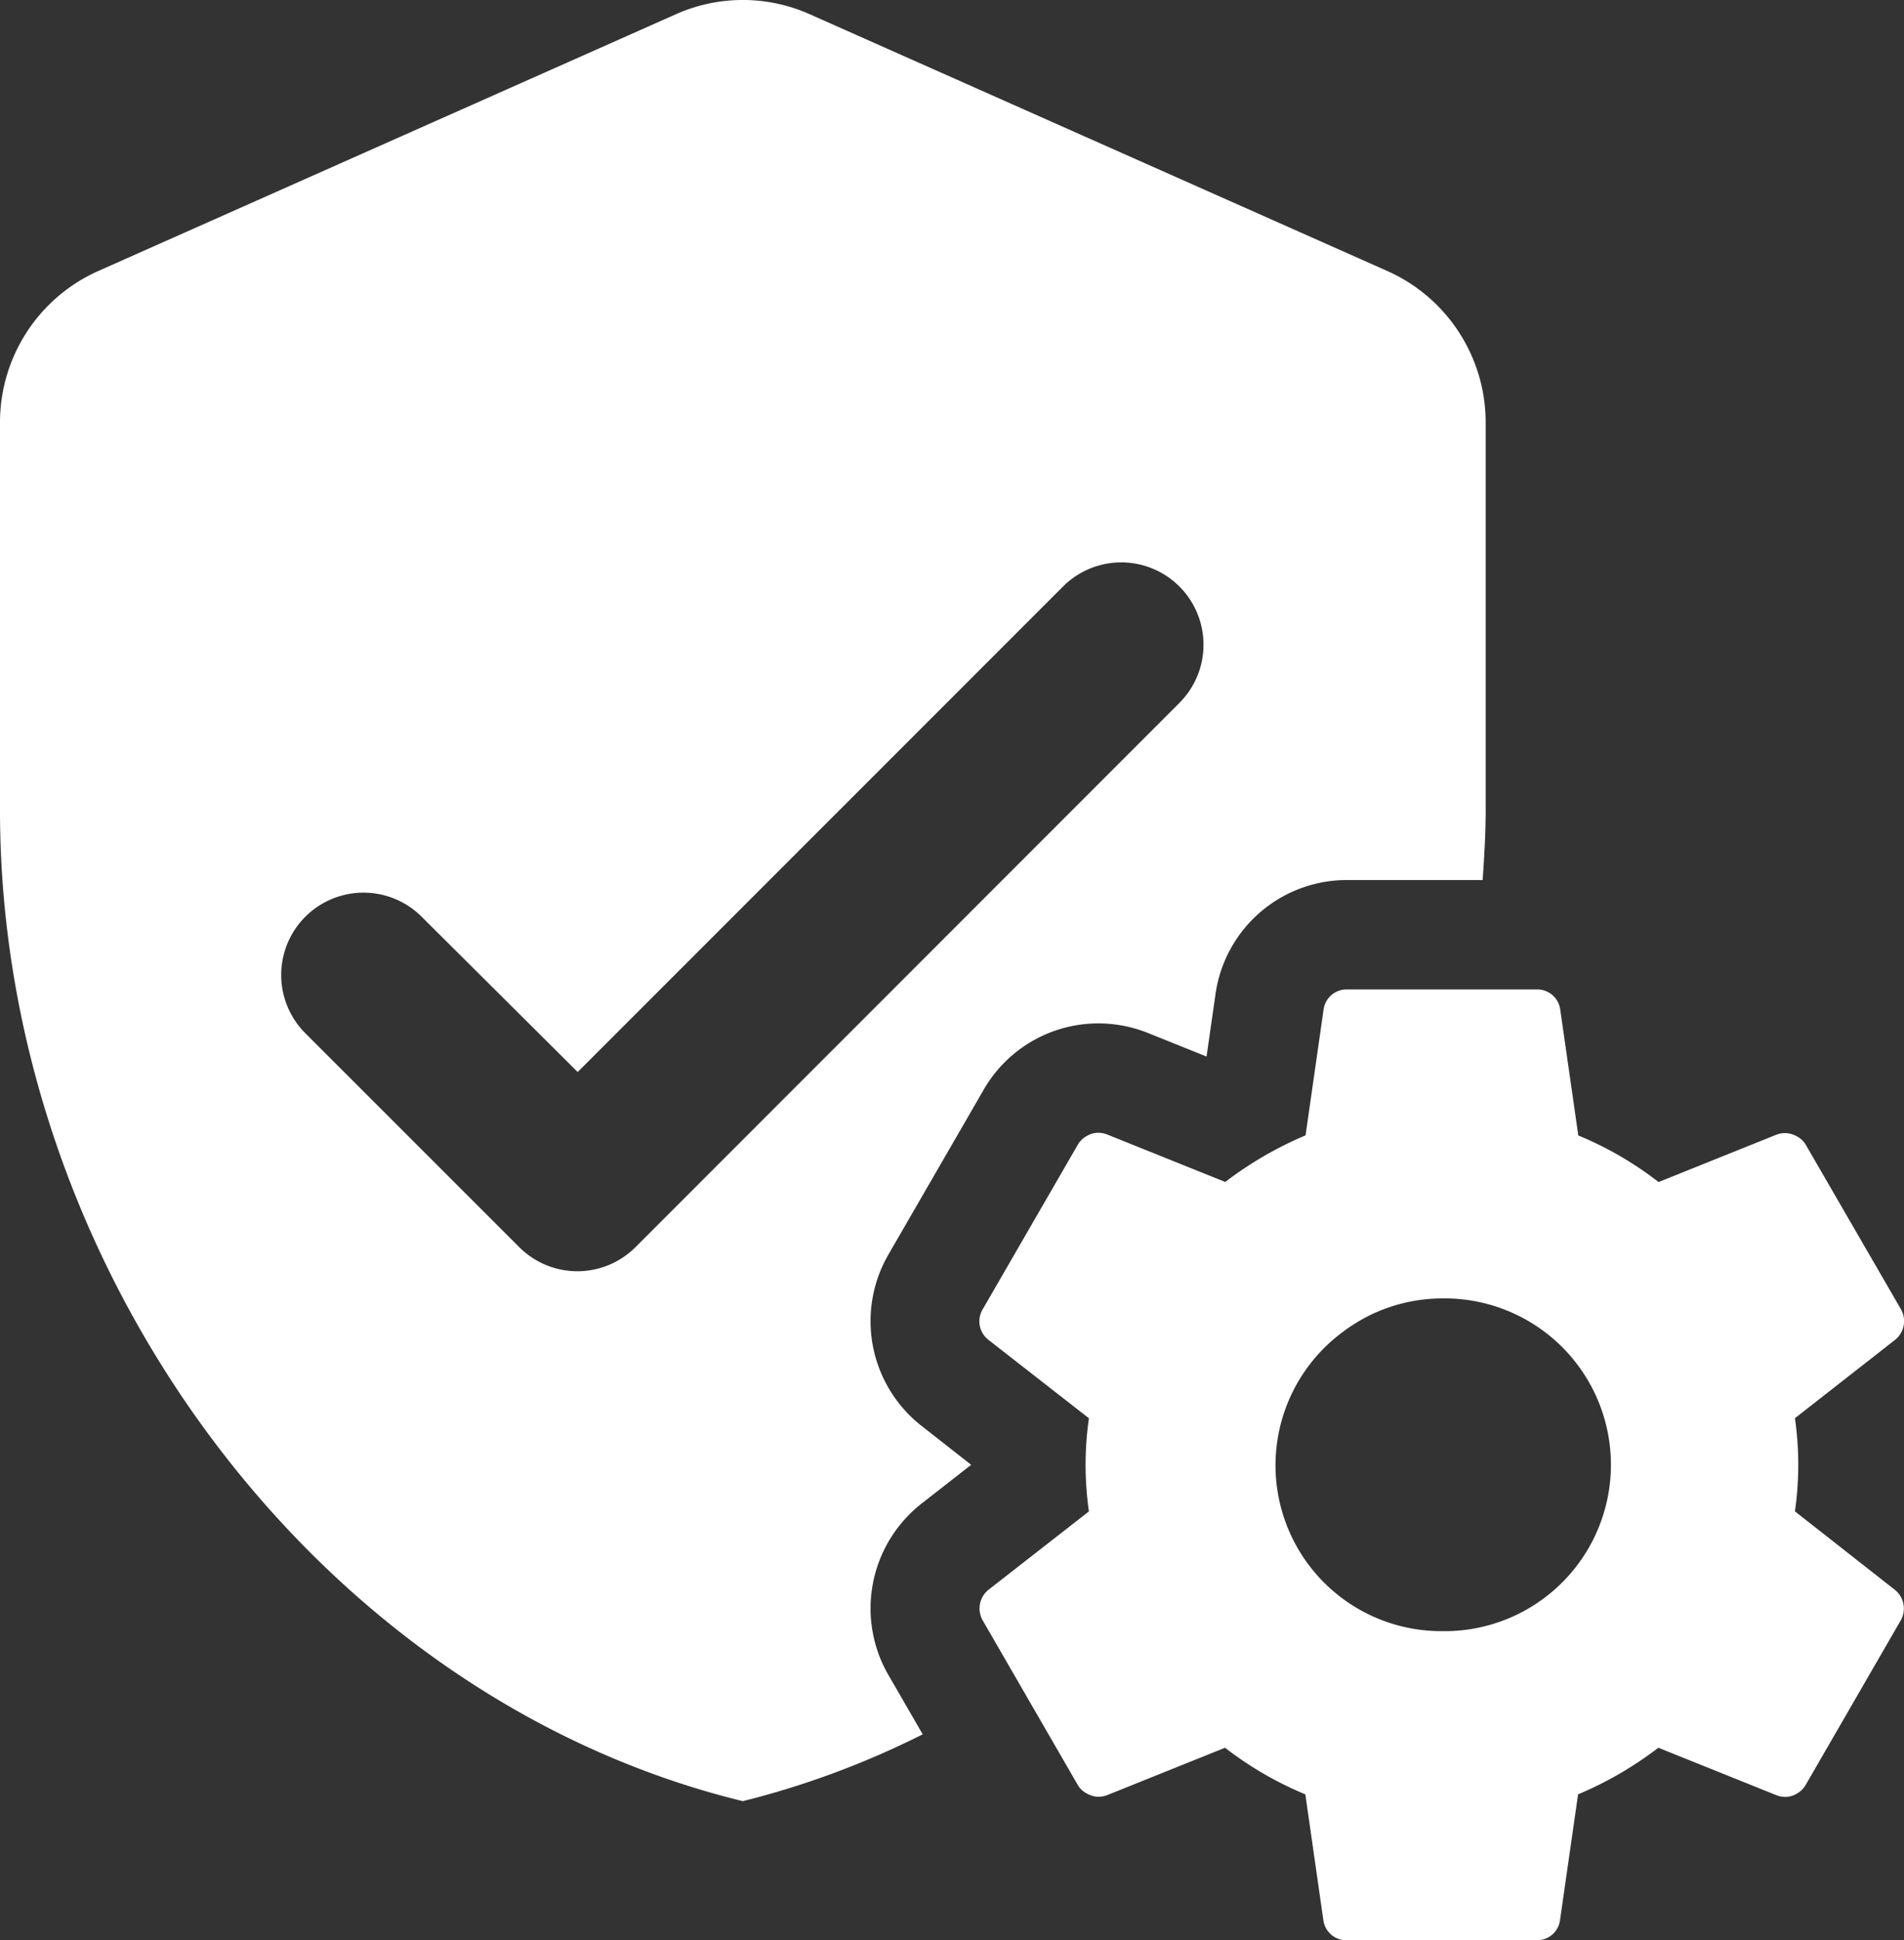
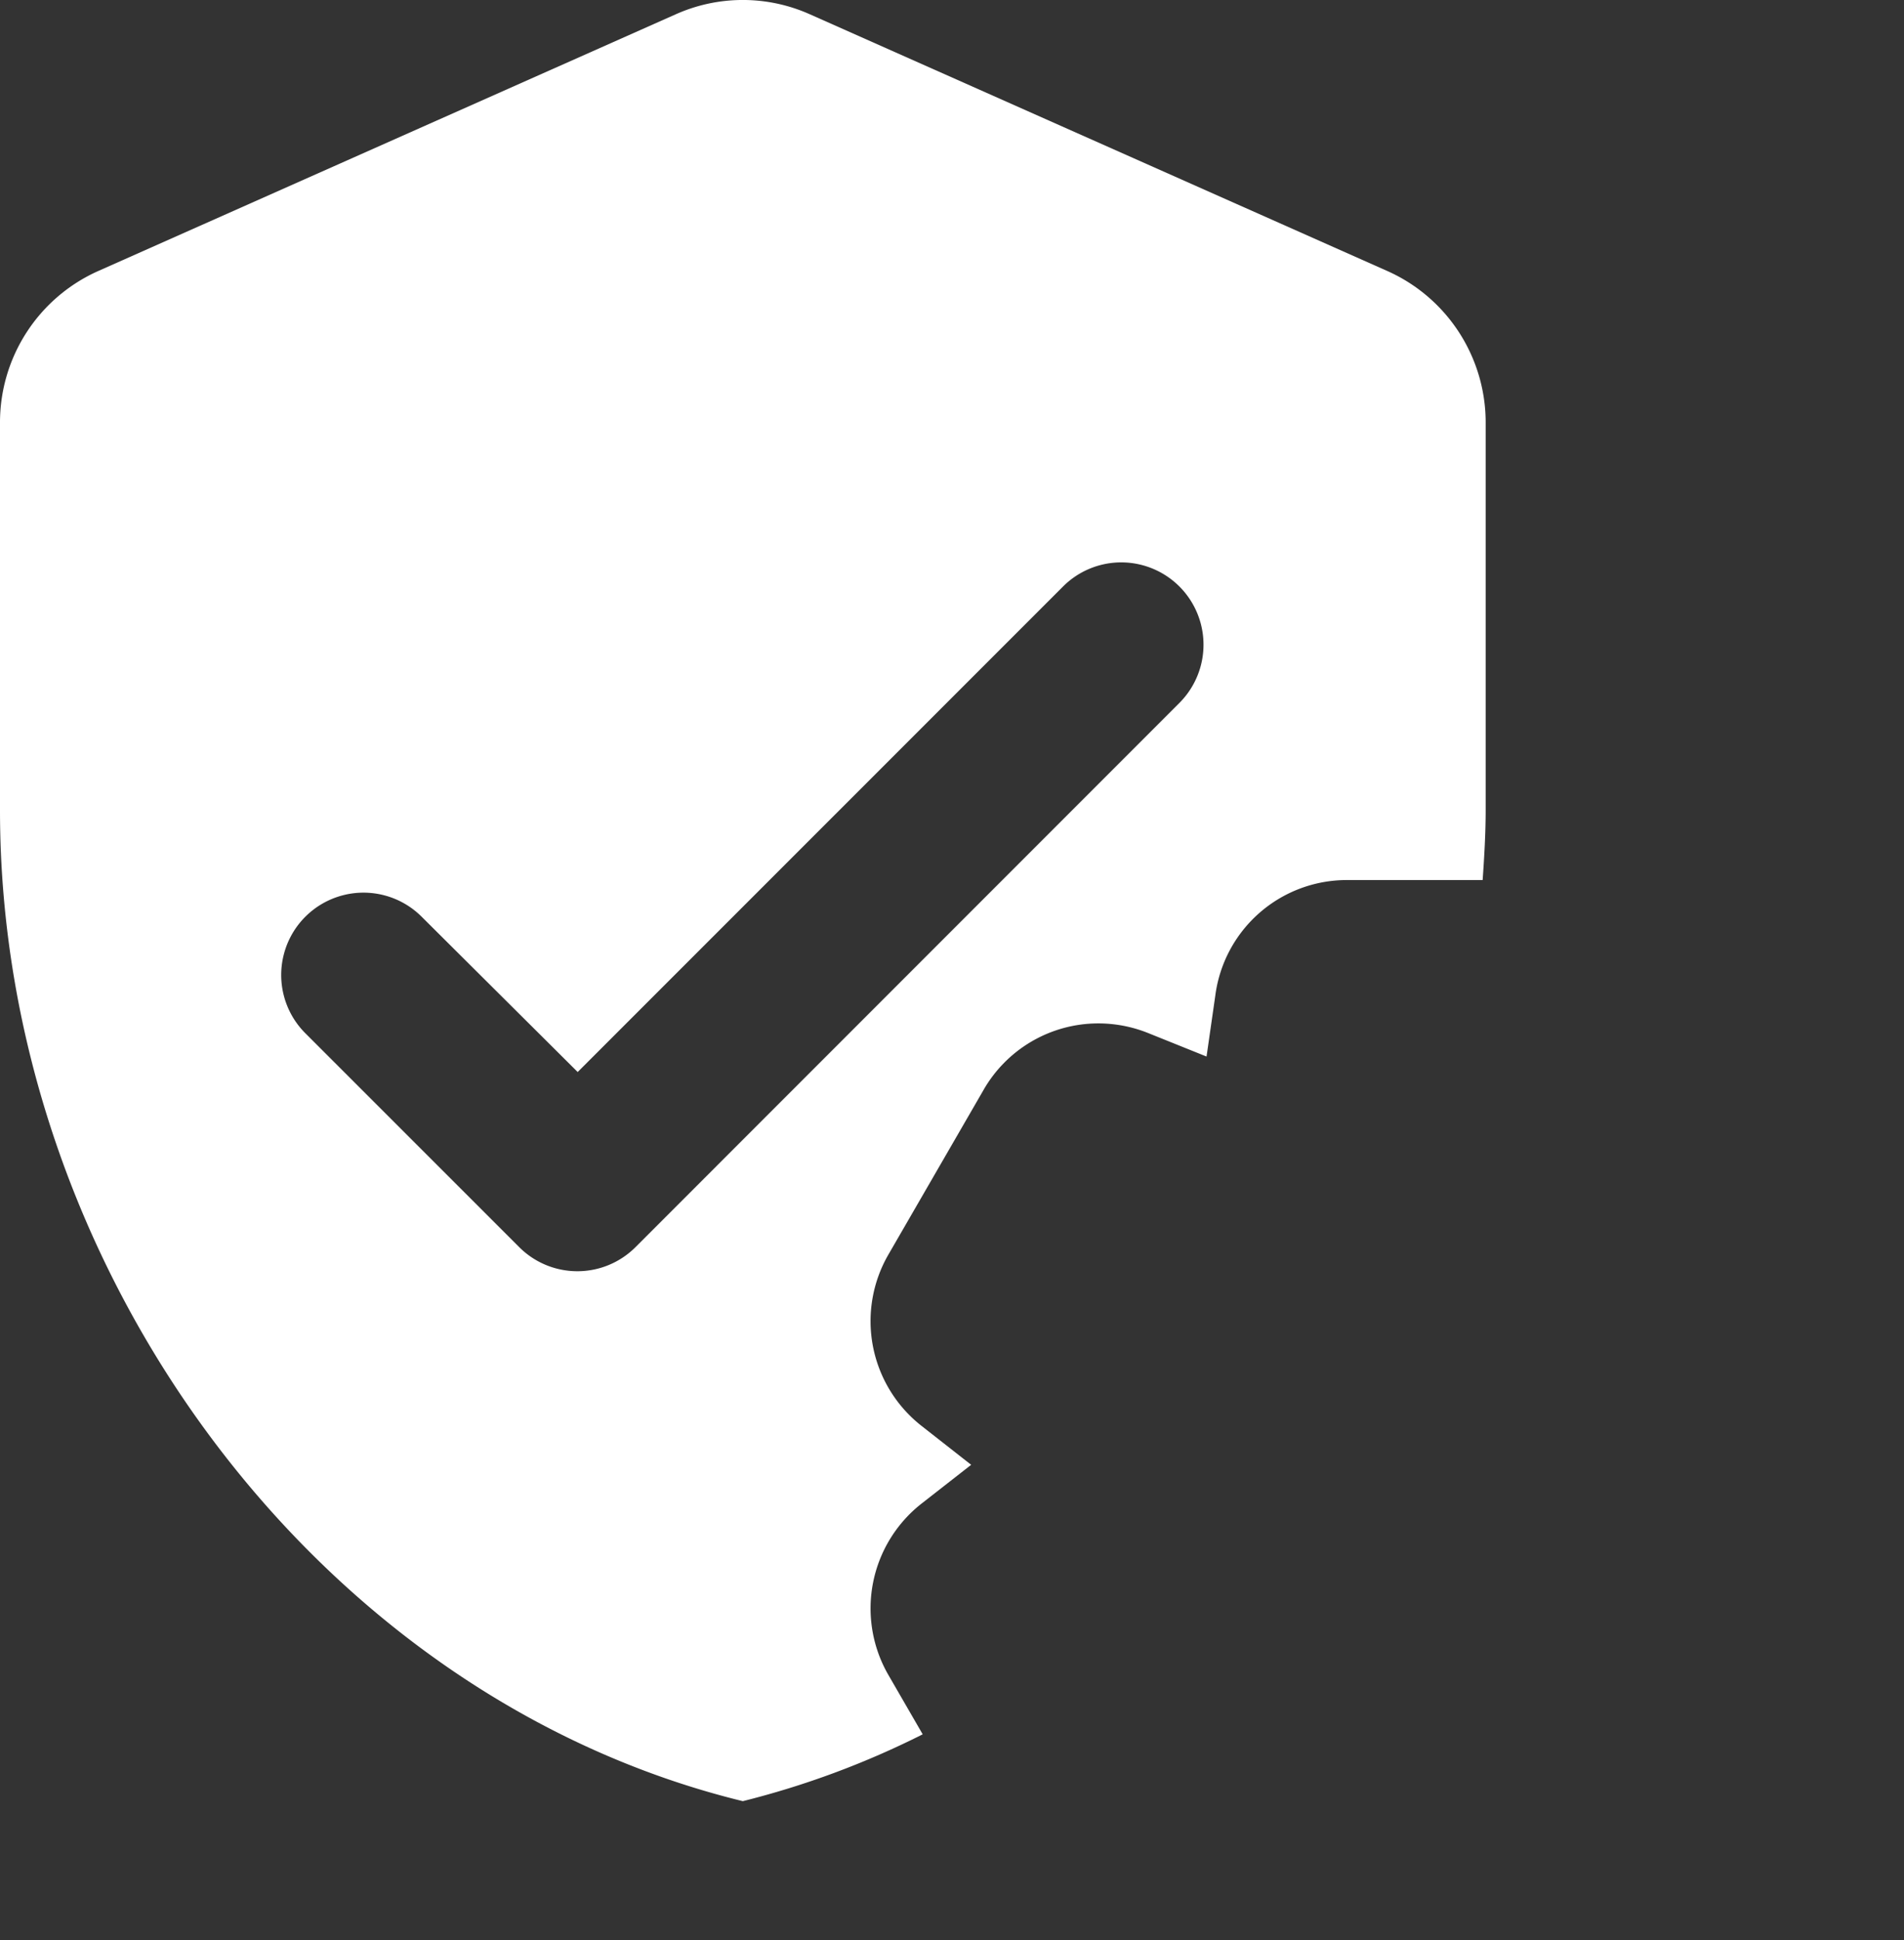
<svg xmlns="http://www.w3.org/2000/svg" id="Layer_1" data-name="Layer 1" viewBox="0 0 43.575 44.381">
  <rect x="0" y="0" width="43.575" height="44.381" fill="#333333" stroke="none" />
  <defs>
    <style>.cls-1{fill:#fff}</style>
  </defs>
  <path class="cls-1" d="M22.3 35.207l1.139-.89-1.148-.9a3.043 3.043 0 0 1-.746-3.909l2.166-3.746a3.029 3.029 0 0 1 2.639-1.542 3.064 3.064 0 0 1 1.13.217l1.346.541.2-1.391a3.034 3.034 0 0 1 3.013-2.646h3.106c.037-.531.069-1.063.069-1.6v-8.874a3.793 3.793 0 0 0-2.249-3.457L19.743 1.135a3.759 3.759 0 0 0-3.06 0L3.46 7.01a3.792 3.792 0 0 0-2.247 3.457v8.877c0 10.484 7.253 20.287 17 22.667a19.843 19.843 0 0 0 4.117-1.529l-.786-1.359-.03-.053a3.046 3.046 0 0 1 .786-3.863zm-6.542-5.87a1.882 1.882 0 0 1-2.663 0L8.2 24.444a1.883 1.883 0 0 1 2.664-2.663l3.57 3.551 11.108-11.106a1.883 1.883 0 0 1 2.663 2.663z" transform="translate(-1.213 -.81)" />
-   <path class="cls-1" d="M42.292 35.382a7.507 7.507 0 0 0 0-2.131l2.294-1.794a.549.549 0 0 0 .131-.7L42.542 27a.494.494 0 0 0-.181-.182q-.027-.017-.054-.03a.578.578 0 0 0-.234-.059h-.006a.546.546 0 0 0-.188.032l-2.708 1.088a7.943 7.943 0 0 0-1.837-1.066L36.92 23.9a.53.53 0 0 0-.532-.457h-4.35a.531.531 0 0 0-.533.457l-.413 2.881a8.387 8.387 0 0 0-1.838 1.066l-2.707-1.088a.557.557 0 0 0-.2-.037h-.015a.522.522 0 0 0-.223.06.579.579 0 0 0-.054.031.524.524 0 0 0-.176.183l-2.175 3.762a.536.536 0 0 0 .13.7l2.3 1.794a7.507 7.507 0 0 0 0 2.131l-2.3 1.794a.549.549 0 0 0-.13.7l.791 1.37 1.384 2.393a.5.5 0 0 0 .181.181.468.468 0 0 0 .054.03.558.558 0 0 0 .233.059h.007a.572.572 0 0 0 .188-.033l2.707-1.088a7.97 7.97 0 0 0 1.838 1.066l.413 2.882a.53.53 0 0 0 .533.456h4.35a.529.529 0 0 0 .532-.456l.414-2.882a8.318 8.318 0 0 0 1.837-1.066l2.708 1.088a.547.547 0 0 0 .194.037h.016a.53.53 0 0 0 .223-.06.407.407 0 0 0 .053-.031.515.515 0 0 0 .177-.182l2.175-3.763a.549.549 0 0 0-.131-.7zm-8.079 2.74a3.793 3.793 0 0 1-2.258-6.852 3.771 3.771 0 0 1 2.258-.759 3.806 3.806 0 1 1 0 7.611z" transform="translate(-1.213 -.81)" />
</svg>